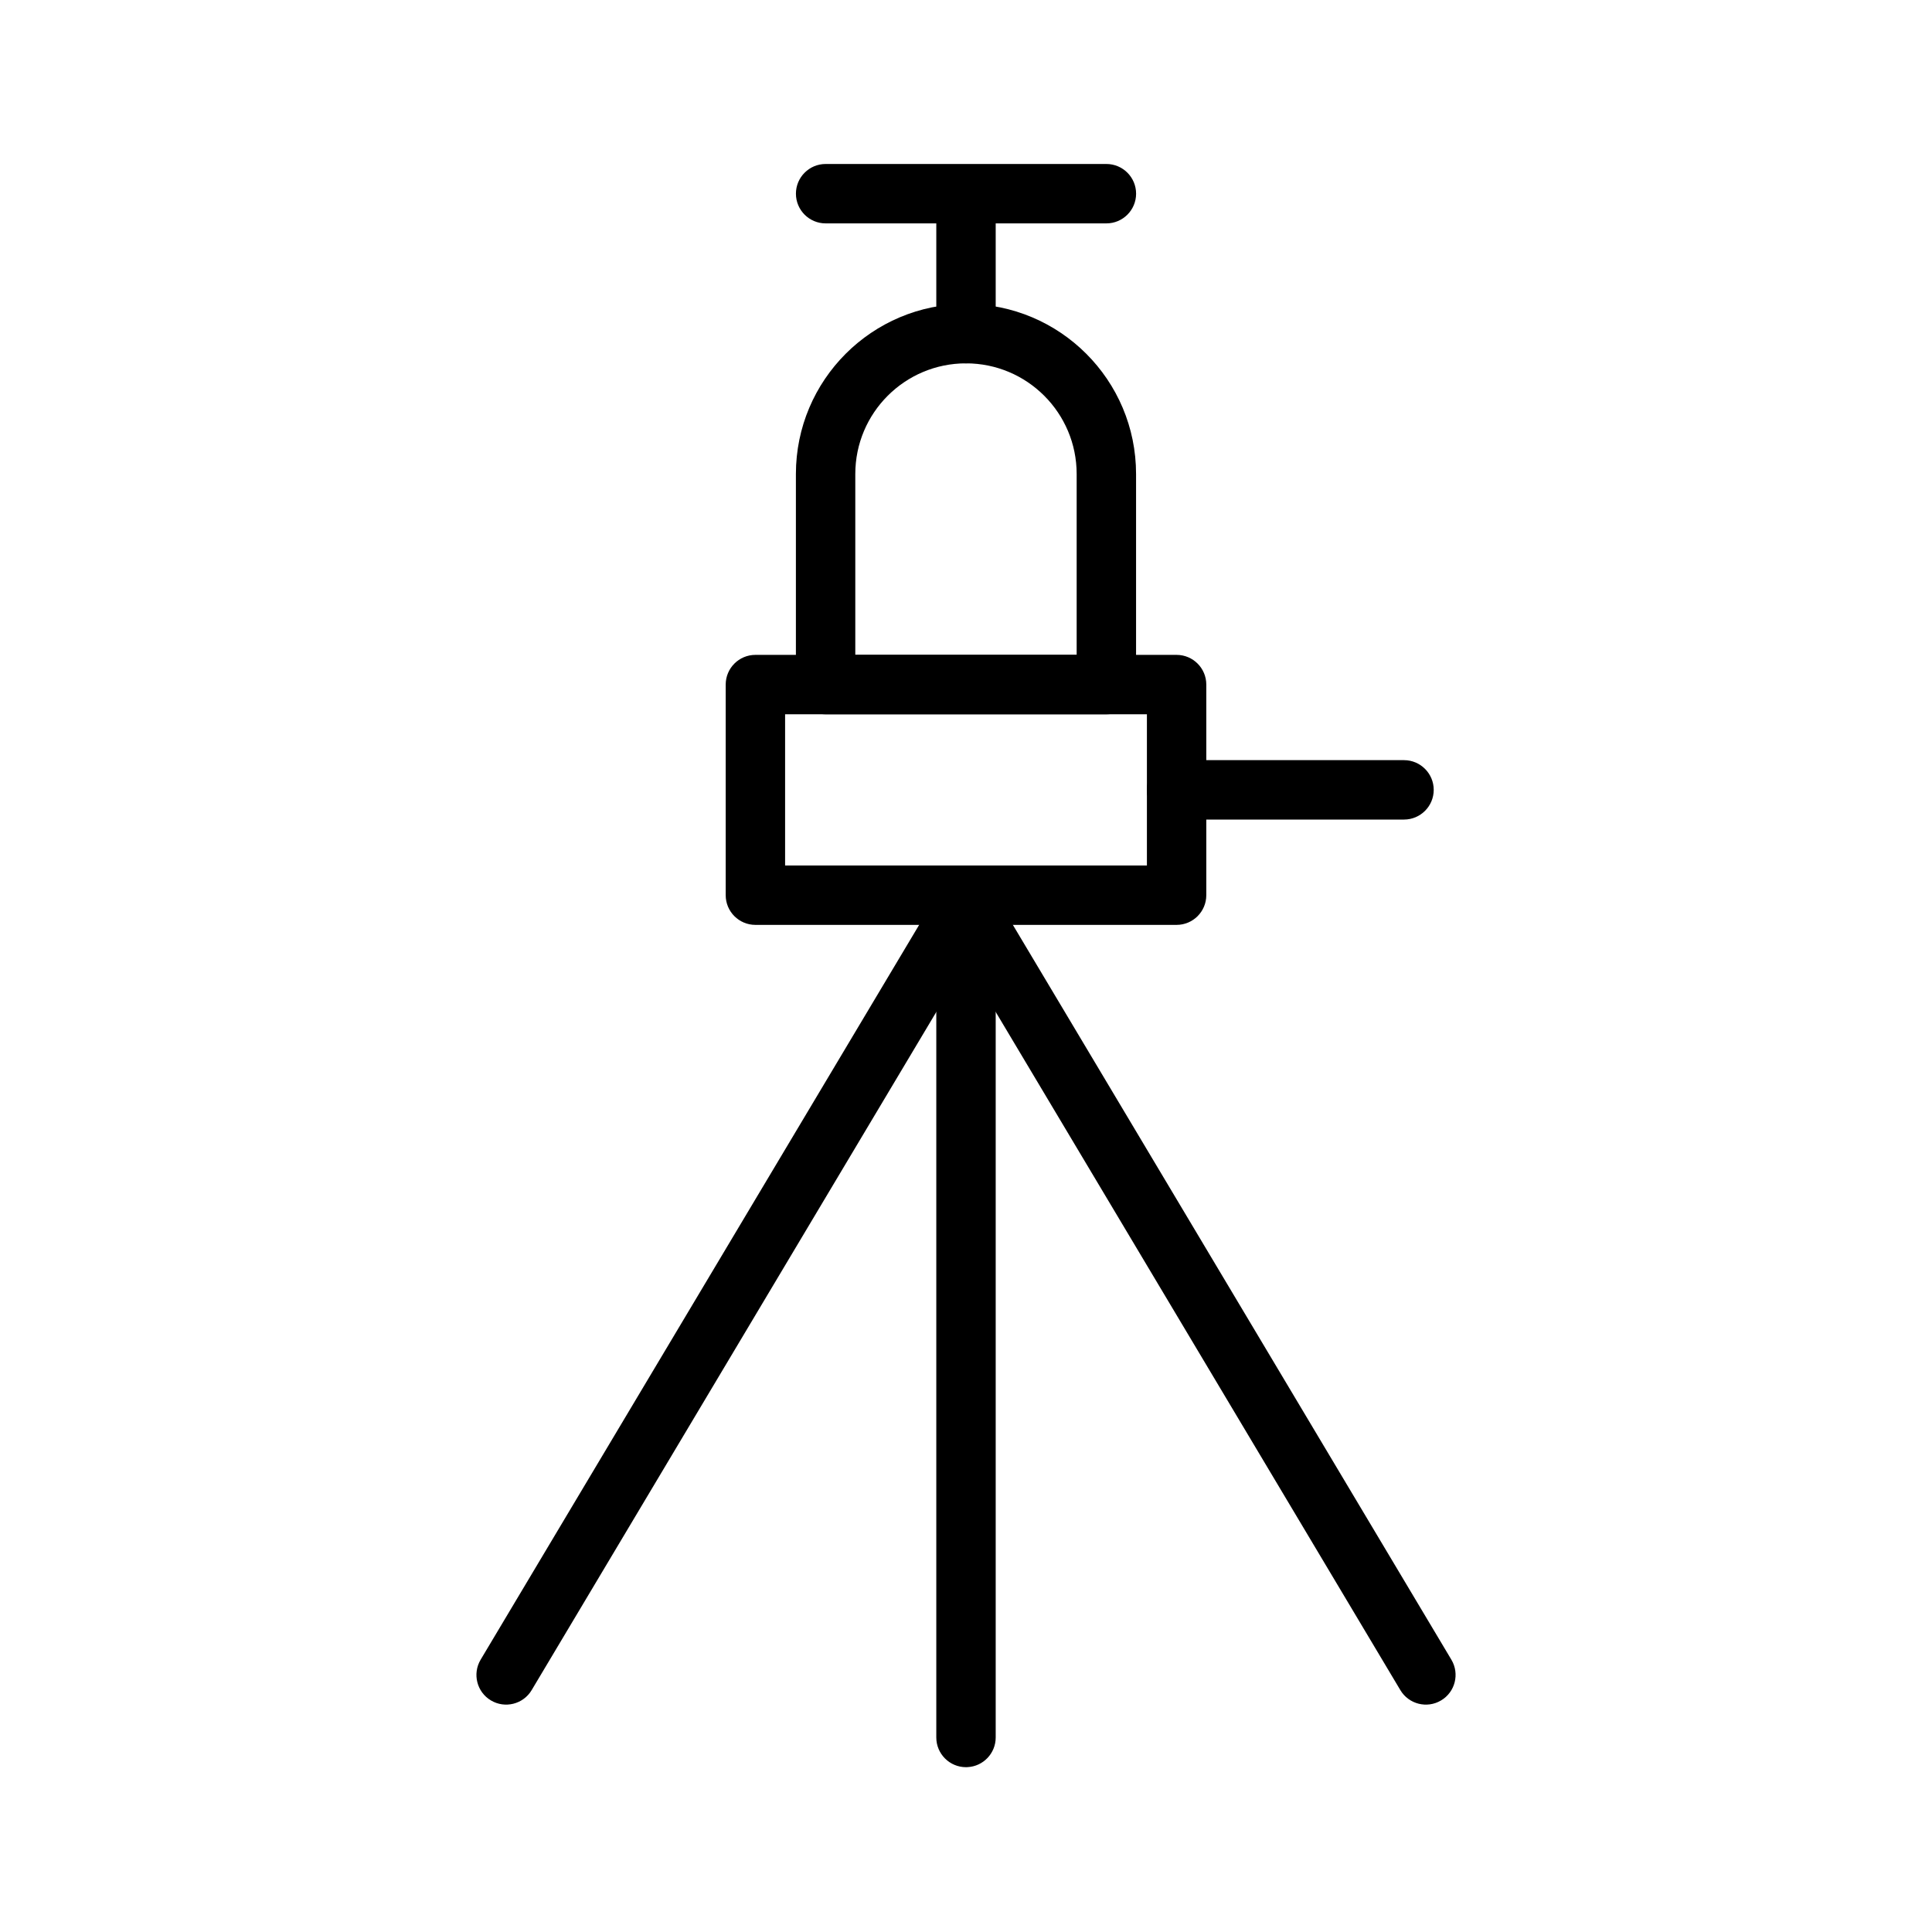
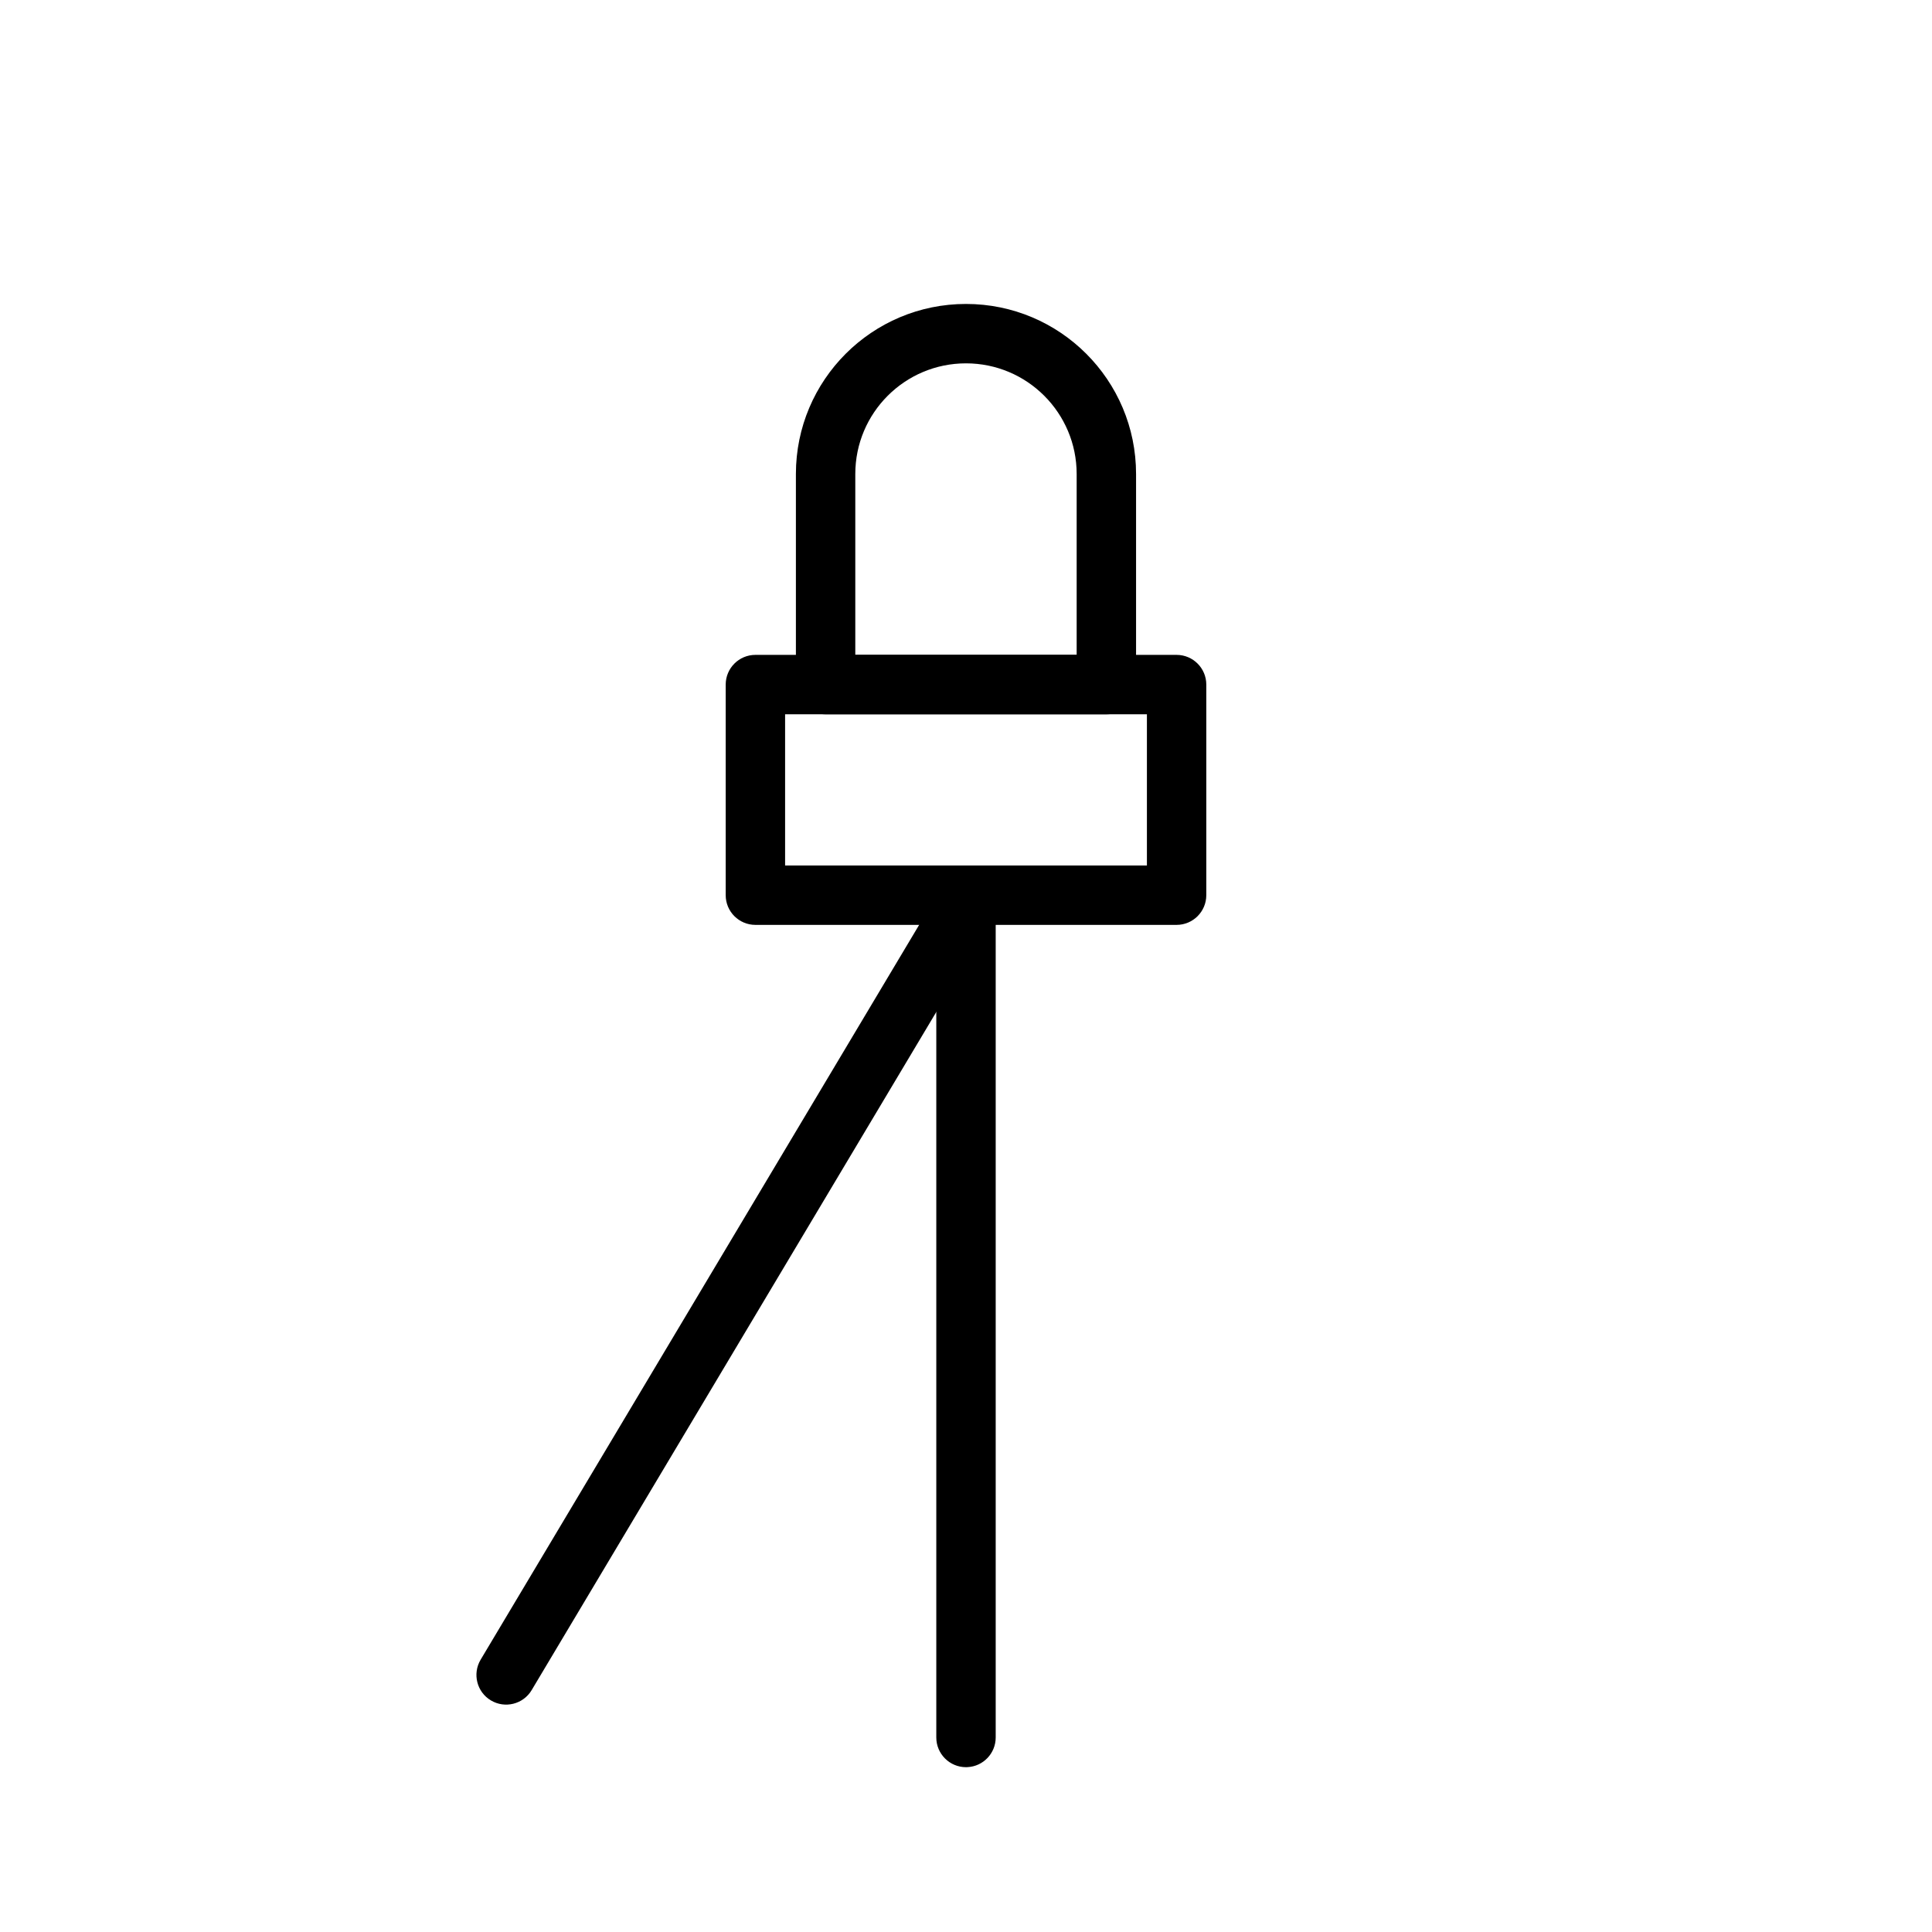
<svg xmlns="http://www.w3.org/2000/svg" fill="#000000" width="800px" height="800px" version="1.1" viewBox="144 144 512 512">
  <g fill-rule="evenodd">
-     <path d="m407.87 232.42v-34.684c0-4.344-3.527-7.871-7.871-7.871s-7.871 3.527-7.871 7.871v34.684c0 4.344 3.527 7.871 7.871 7.871s7.871-3.527 7.871-7.871z" />
-     <path d="m362.8 203.2h74.406c4.344 0 7.871-3.527 7.871-7.871s-3.527-7.871-7.871-7.871h-74.406c-4.344 0-7.871 3.527-7.871 7.871s3.527 7.871 7.871 7.871z" />
    <path d="m354.92 325.42c0 4.344 3.527 7.871 7.871 7.871h74.406c4.344 0 7.871-3.527 7.871-7.871v-55.797c0-24.906-20.184-45.074-45.074-45.074s-45.074 20.168-45.074 45.074v55.797zm74.406-7.871v-47.926c0-16.199-13.129-29.332-29.332-29.332-16.199 0-29.332 13.129-29.332 29.332v47.926z" />
    <path d="m463.68 325.42c0-4.344-3.527-7.871-7.871-7.871h-111.62c-4.344 0-7.871 3.527-7.871 7.871v55.812c0 4.344 3.527 7.871 7.871 7.871h111.62c4.344 0 7.871-3.527 7.871-7.871zm-111.62 7.871v40.07h95.883v-40.07z" />
-     <path d="m455.81 361.19h60.27c4.344 0 7.871-3.527 7.871-7.871 0-4.328-3.527-7.871-7.871-7.871h-60.27c-4.344 0-7.871 3.543-7.871 7.871 0 4.344 3.527 7.871 7.871 7.871z" />
    <path d="m407.87 383.64v220.81c0 4.203-3.305 7.652-7.461 7.856l-0.41 0.016c-4.344 0-7.871-3.527-7.871-7.871v-220.81z" />
    <path d="m393.25 379.61-121.88 204.23c-2.219 3.731-1.008 8.566 2.723 10.785 3.731 2.234 8.582 1.008 10.801-2.723l121.86-204.23c2.234-3.731 1.008-8.566-2.723-10.785-3.731-2.234-8.566-1.008-10.785 2.723z" />
-     <path d="m393.25 387.67 121.86 204.23c2.219 3.731 7.07 4.961 10.801 2.723 3.731-2.219 4.945-7.055 2.723-10.785l-121.88-204.23c-2.219-3.731-7.055-4.961-10.785-2.723-3.731 2.219-4.961 7.055-2.723 10.785z" />
  </g>
</svg>